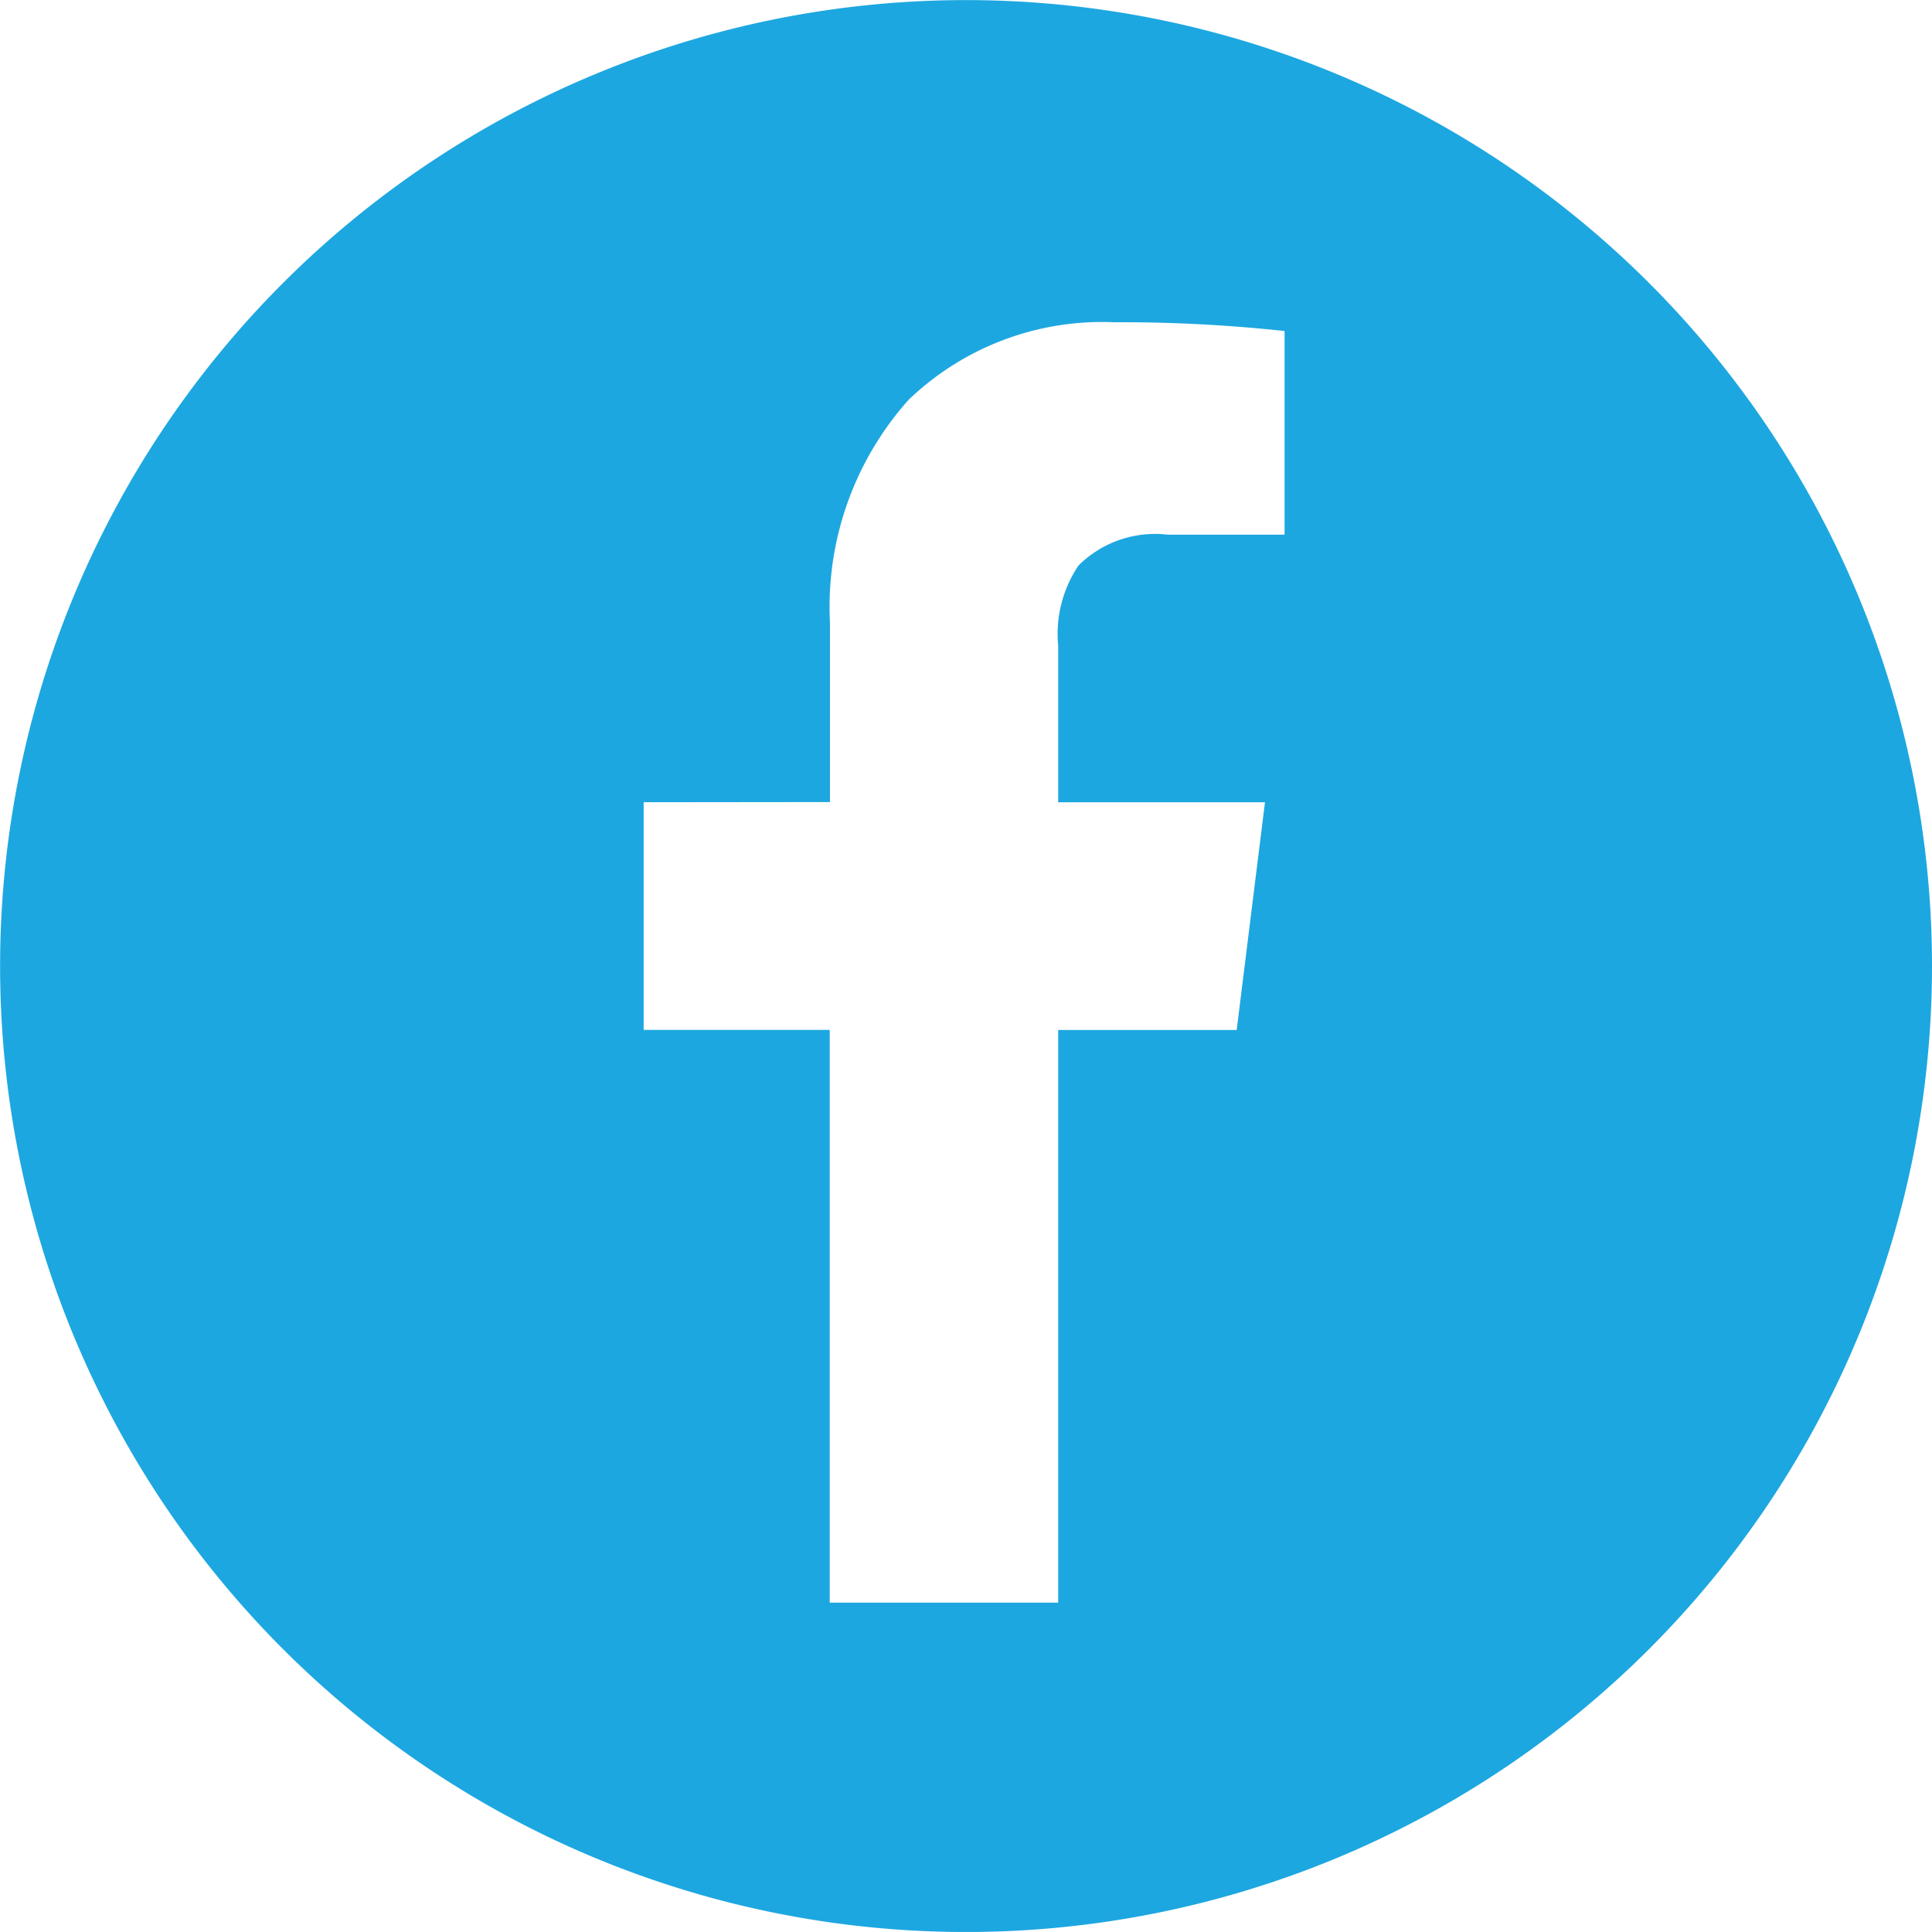
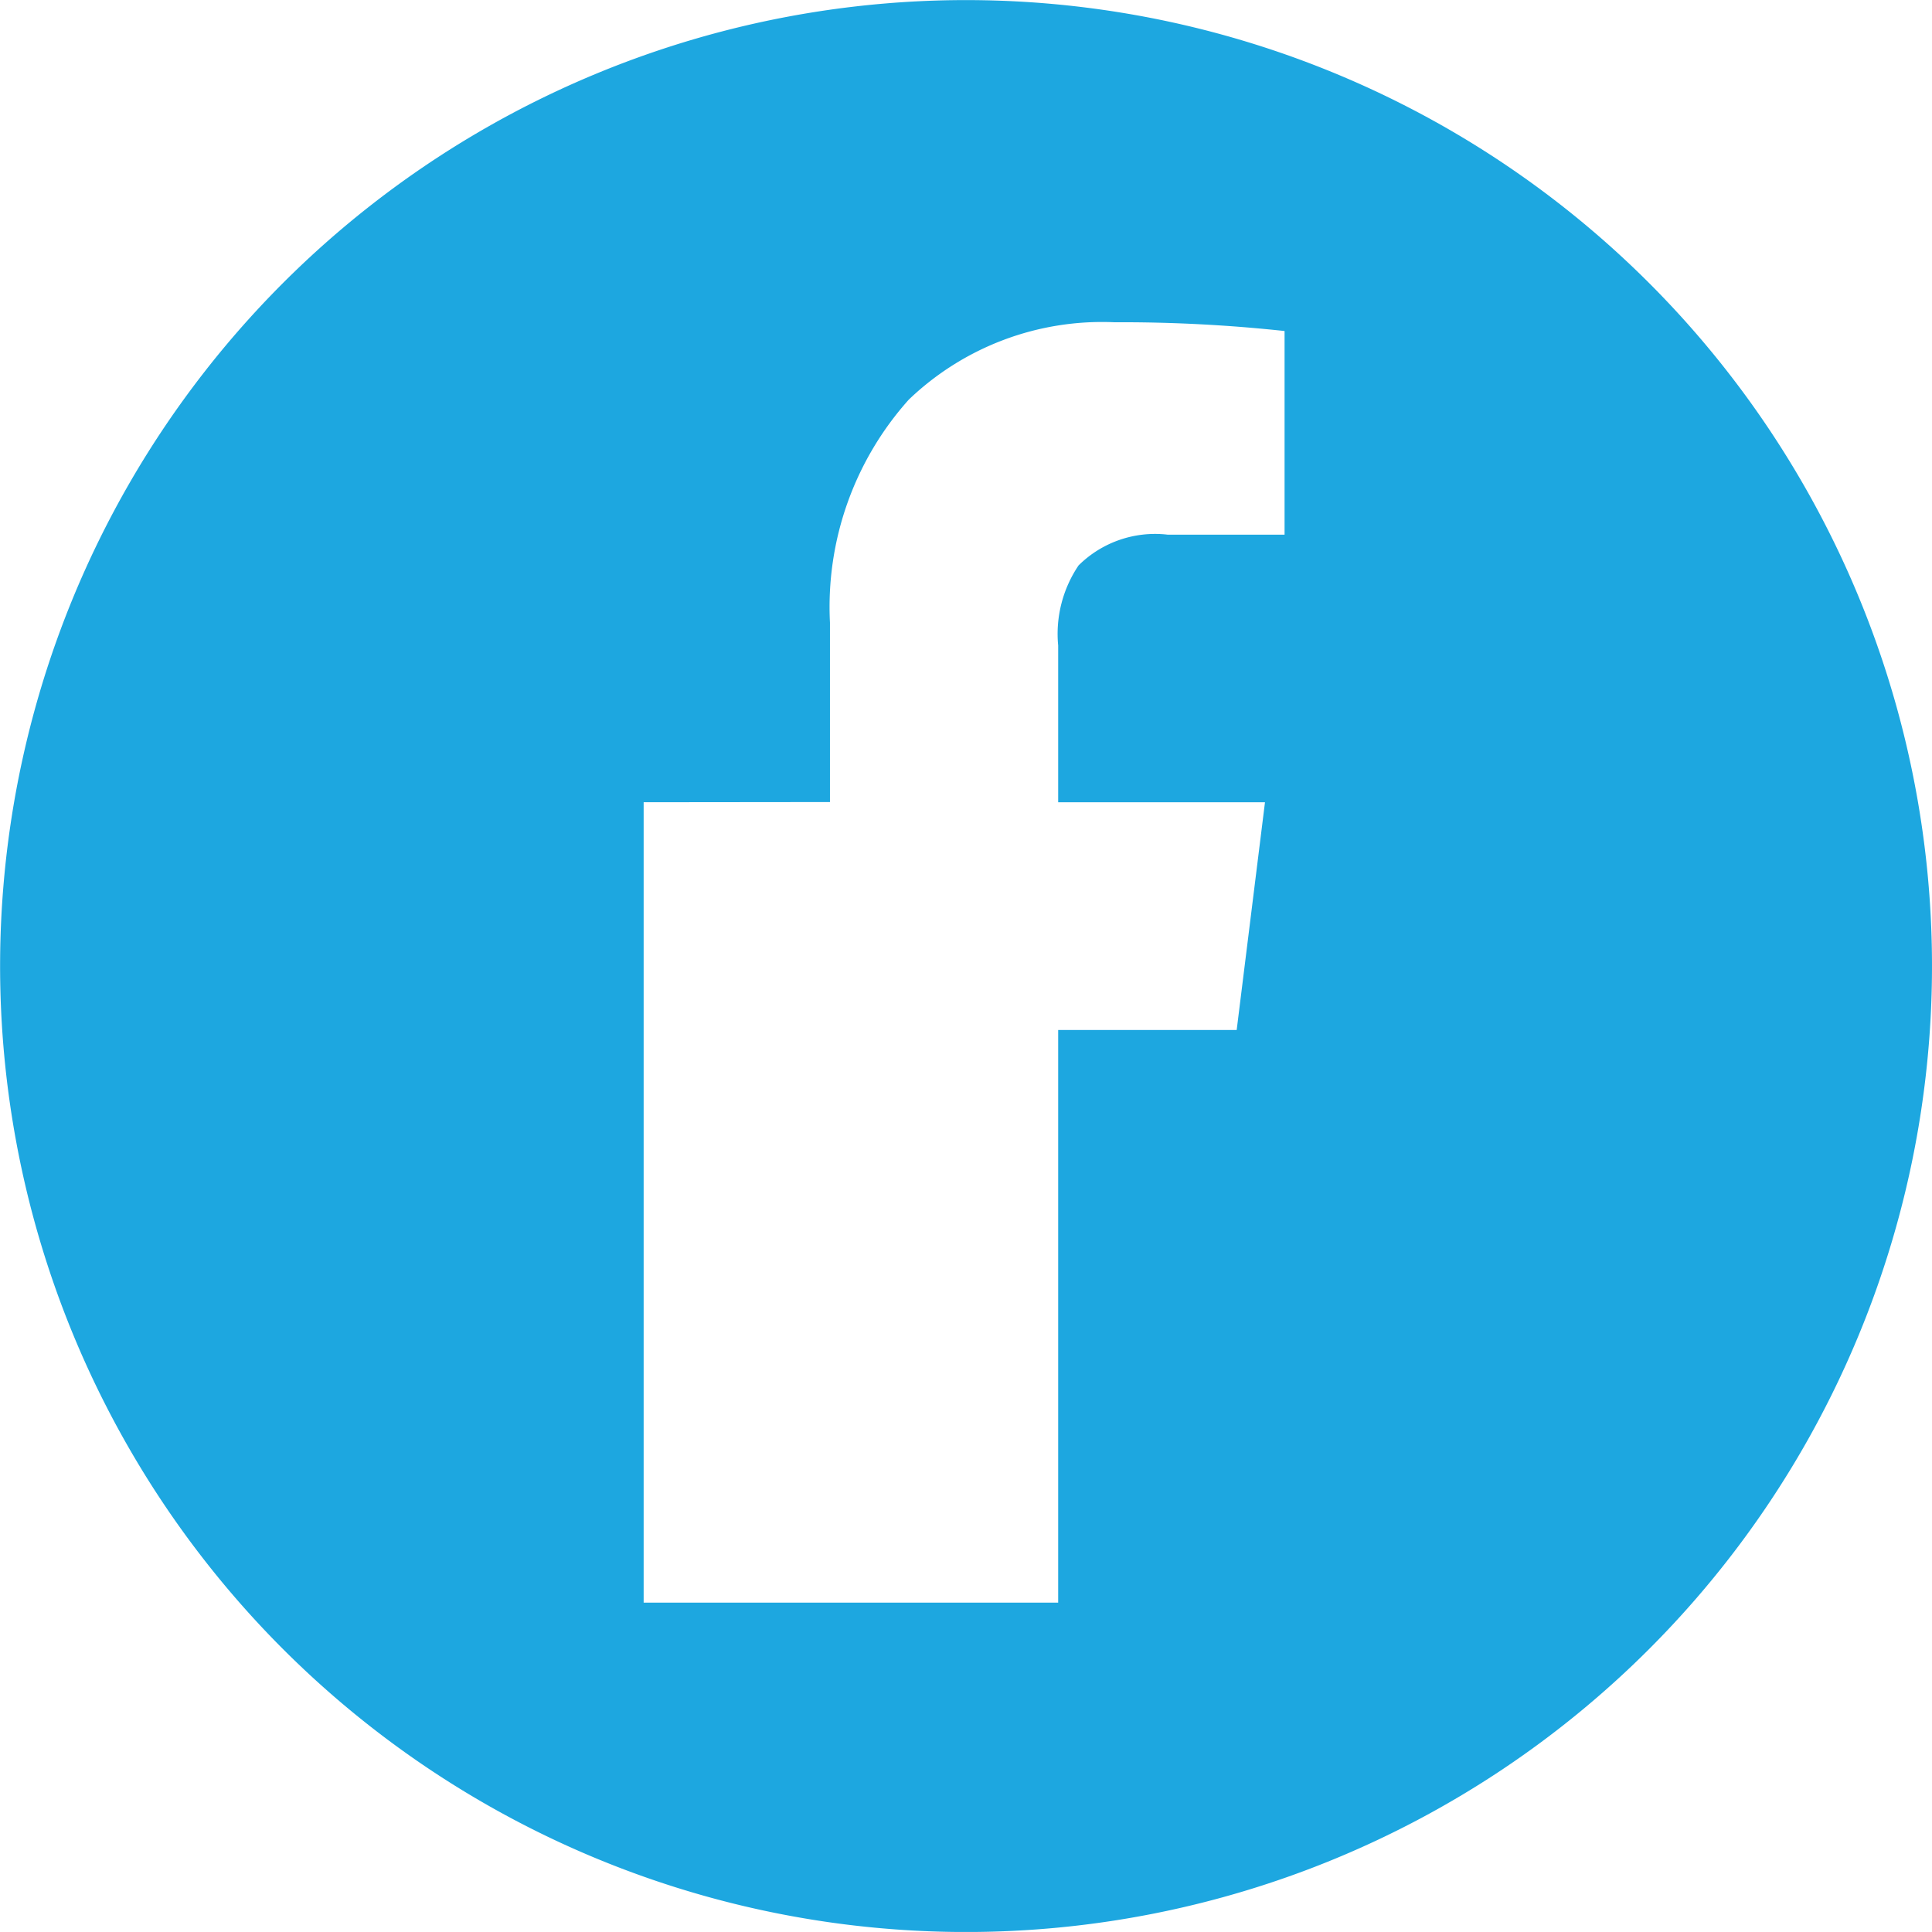
<svg xmlns="http://www.w3.org/2000/svg" width="40.348" height="40.347" viewBox="0 0 40.348 40.347">
-   <path id="facebook" d="M20.174,40.348a20.173,20.173,0,1,1,14.266-5.908,20.173,20.173,0,0,1-14.266,5.908ZM13.443,16.754v4.754h3.886V33.47H22.1V21.51h3.728l.591-4.755H22.1V13.48a2.553,2.553,0,0,1,.426-1.672,2.269,2.269,0,0,1,1.861-.642h2.441V6.913a31.756,31.756,0,0,0-3.557-.183A5.834,5.834,0,0,0,18.98,8.346a6.49,6.49,0,0,0-1.646,4.659V16.75Z" transform="translate(-0.001 0)" fill="#1da7e0" />
+   <path id="facebook" d="M20.174,40.348a20.173,20.173,0,1,1,14.266-5.908,20.173,20.173,0,0,1-14.266,5.908ZM13.443,16.754v4.754V33.47H22.1V21.51h3.728l.591-4.755H22.1V13.48a2.553,2.553,0,0,1,.426-1.672,2.269,2.269,0,0,1,1.861-.642h2.441V6.913a31.756,31.756,0,0,0-3.557-.183A5.834,5.834,0,0,0,18.98,8.346a6.49,6.49,0,0,0-1.646,4.659V16.75Z" transform="translate(-0.001 0)" fill="#1da7e0" />
</svg>